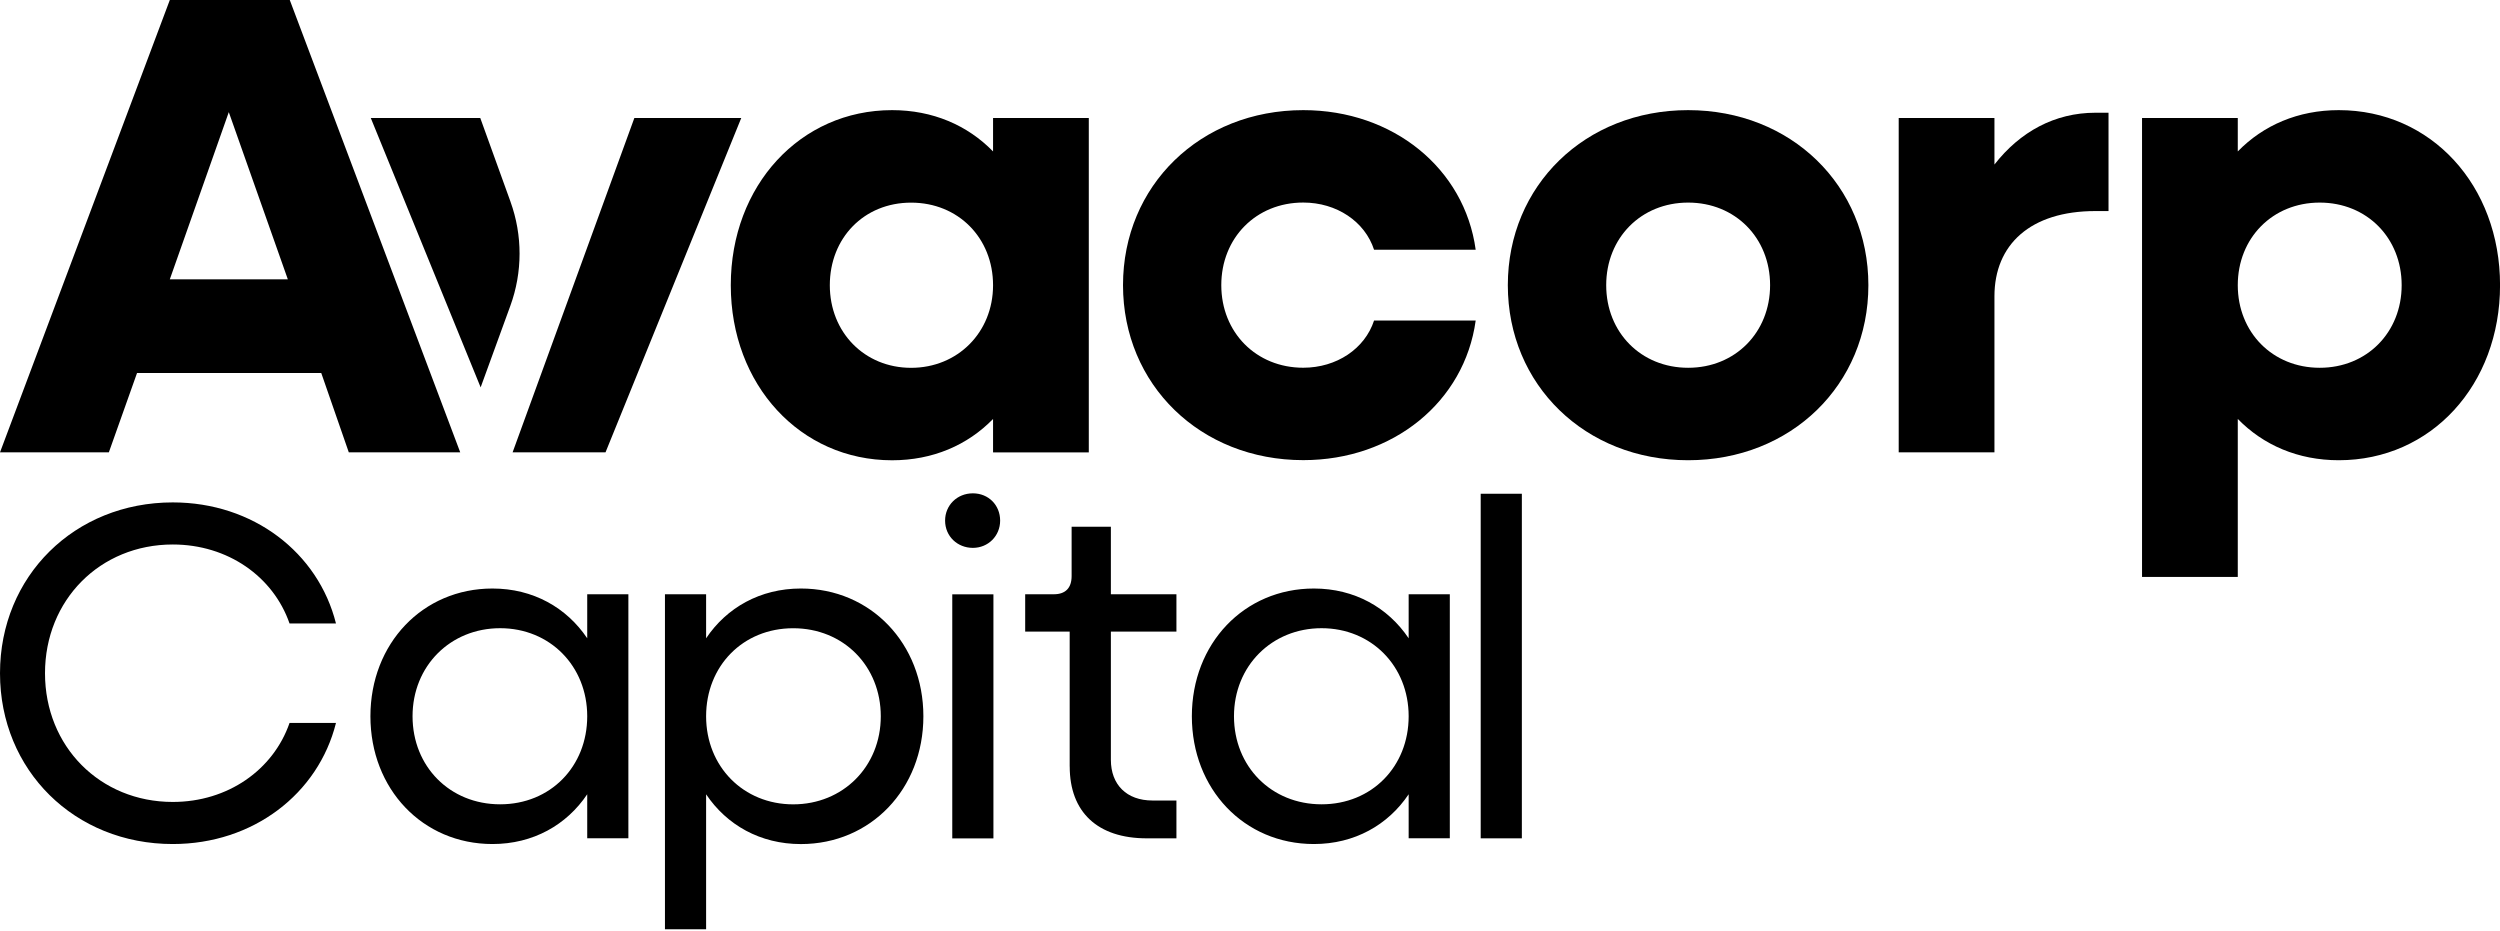
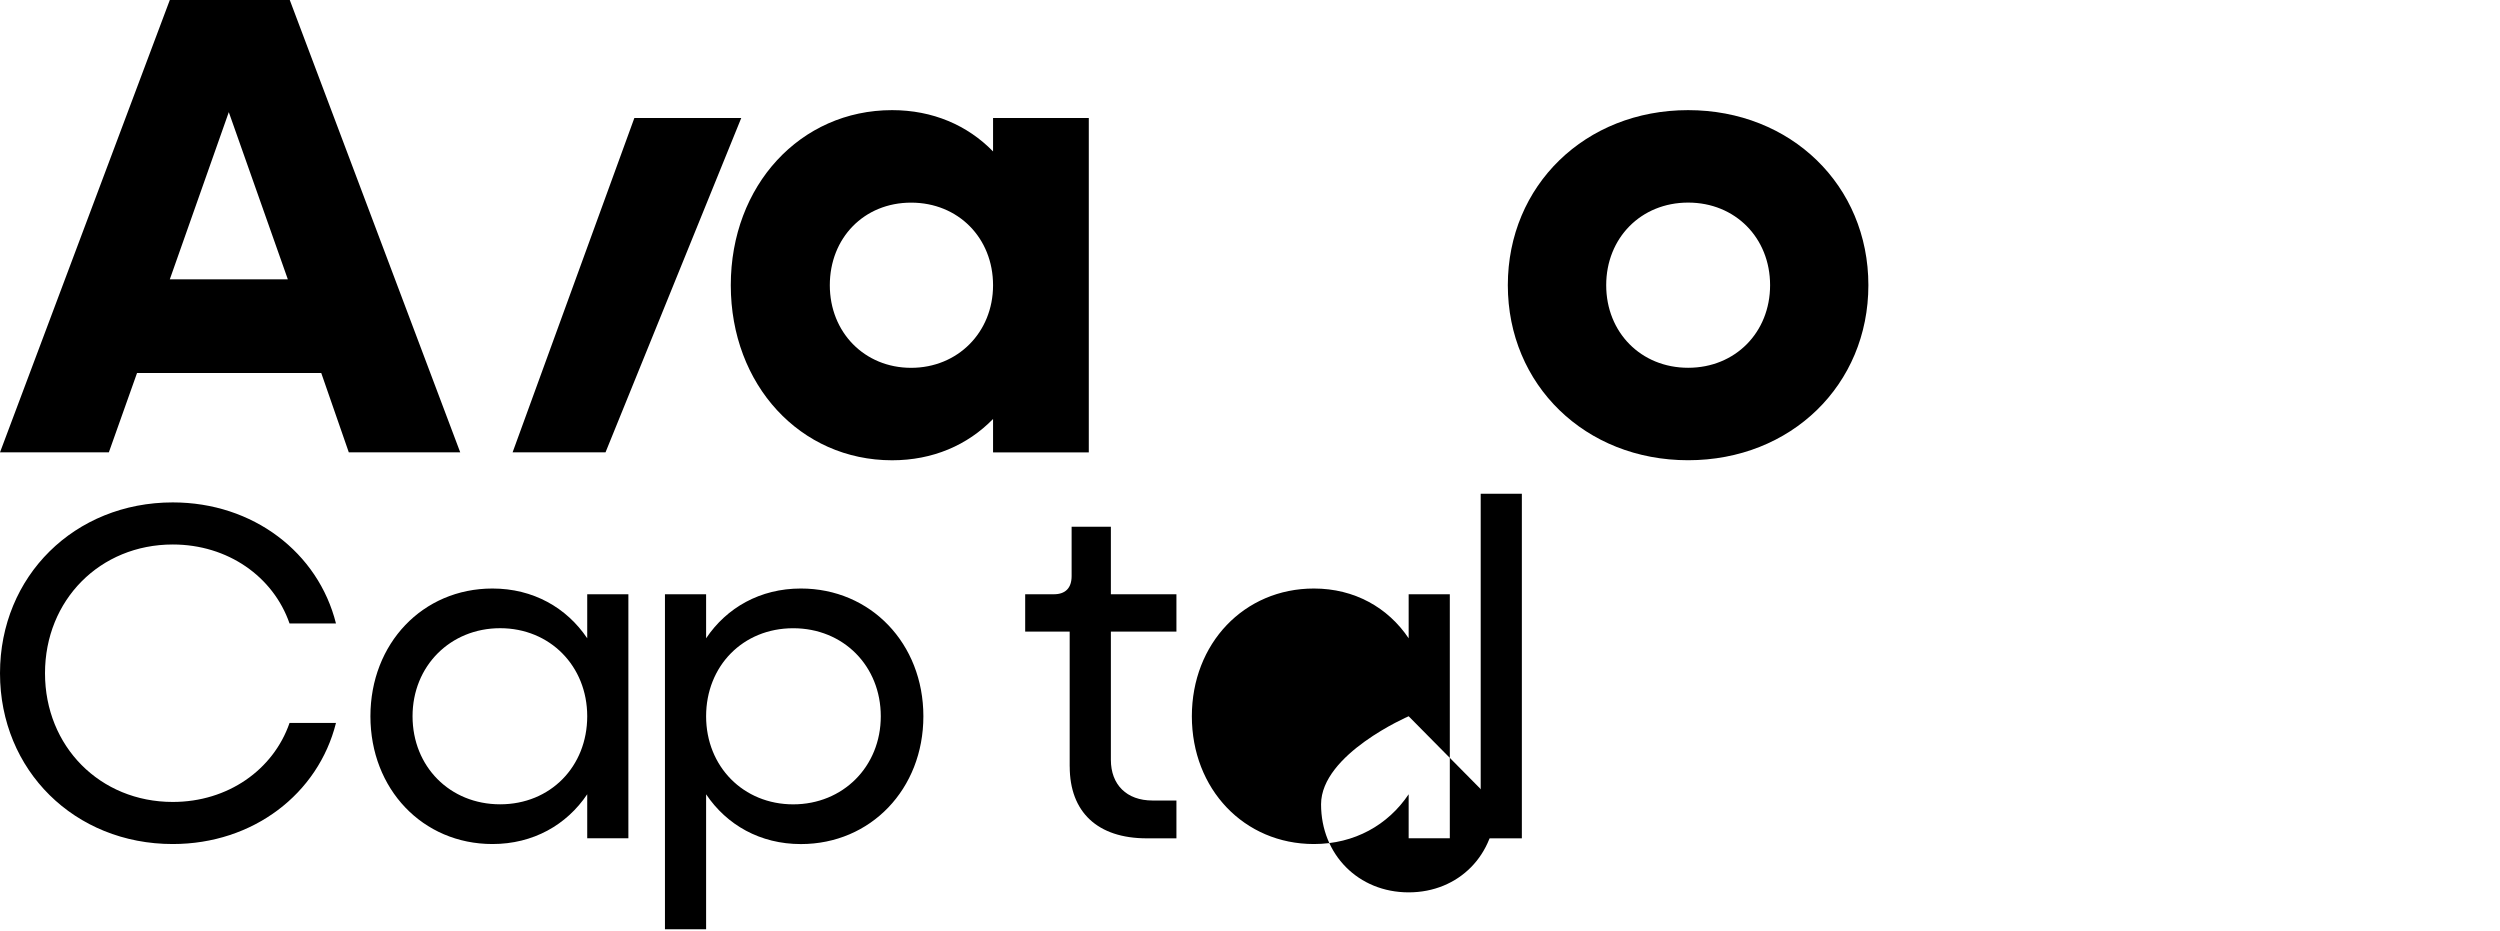
<svg xmlns="http://www.w3.org/2000/svg" id="Layer_1" data-name="Layer 1" viewBox="0 0 540 201" color="#000000">
  <path fill="currentColor" d="m36.68,0h25.91l36.82,97.71h-24.07l-5.95-17.14H29.6l-6.09,17.14H0L36.68,0Zm25.49,60.33l-12.75-36.11-12.74,36.11h25.49Z" />
  <path fill="currentColor" d="m157.85,61.6c0-21.53,15.01-37.81,34.84-37.81,8.78,0,16.29,3.26,21.81,8.92v-7.22h20.68v72.23h-20.68v-7.22c-5.52,5.66-13.03,8.92-21.81,8.92-19.83,0-34.84-16.28-34.84-37.81m56.65,0c0-10.2-7.51-17.84-17.7-17.84s-17.56,7.65-17.56,17.84,7.51,17.84,17.56,17.84,17.7-7.65,17.7-17.84" />
-   <path fill="currentColor" d="m242.57,61.6c0-21.53,16.71-37.81,38.94-37.81,19.4,0,34.84,12.6,37.24,30.16h-21.95c-1.98-6.09-8.07-10.2-15.3-10.2-10.2,0-17.7,7.65-17.7,17.84s7.51,17.84,17.7,17.84c7.22,0,13.31-4.11,15.3-10.2h21.95c-2.41,17.56-17.84,30.16-37.24,30.16-22.23,0-38.94-16.28-38.94-37.81" />
  <path fill="currentColor" d="m325.69,61.6c0-21.53,16.71-37.81,38.94-37.81s38.94,16.28,38.94,37.81-16.71,37.81-38.94,37.81-38.94-16.28-38.94-37.81m56.65,0c0-10.2-7.51-17.84-17.7-17.84s-17.7,7.65-17.7,17.84,7.51,17.84,17.7,17.84,17.7-7.65,17.7-17.84" />
-   <path fill="currentColor" d="m410.12,25.49h20.68v10.05c5.52-7.08,13.03-11.19,21.81-11.19h2.83v21.24h-2.83c-14.02,0-21.81,7.22-21.81,18.41v33.7h-20.68V25.49Z" />
-   <path fill="currentColor" d="m462.68,25.49h20.68v7.22c5.52-5.66,13.03-8.92,21.81-8.92,19.97,0,34.84,16.28,34.84,37.81s-14.87,37.81-34.84,37.81c-8.78,0-16.29-3.26-21.81-8.92v34.13h-20.68V25.49Zm56.08,36.11c0-10.2-7.51-17.84-17.7-17.84s-17.7,7.65-17.7,17.84,7.51,17.84,17.7,17.84,17.7-7.65,17.7-17.84" />
  <path fill="currentColor" d="m0,145.42C0,124.43,16.12,108.52,37.32,108.52c17.37,0,31.42,10.85,35.25,26.15h-10.03c-3.51-10.13-13.34-17.06-25.22-17.06-15.71,0-27.6,11.99-27.6,27.81s11.89,27.8,27.6,27.8c11.89,0,21.71-6.93,25.22-17.06h10.03c-3.83,15.3-17.88,26.15-35.25,26.15C16.12,182.32,0,166.4,0,145.42" />
  <path fill="currentColor" d="m80.01,154.72c0-15.71,11.27-27.6,26.36-27.6,8.79,0,16.02,4.13,20.47,10.75v-9.51h8.89v52.71h-8.89v-9.51c-4.44,6.62-11.68,10.75-20.47,10.75-15.09,0-26.36-11.89-26.36-27.6m46.83,0c0-10.85-8.06-19.02-18.81-19.02s-18.92,8.16-18.92,19.02,8.06,19.02,18.92,19.02,18.81-8.16,18.81-19.02" />
  <path fill="currentColor" d="m143.63,128.36h8.89v9.51c4.44-6.62,11.68-10.75,20.47-10.75,15.09,0,26.46,11.89,26.46,27.6s-11.37,27.6-26.46,27.6c-8.79,0-16.02-4.13-20.47-10.75v29.15h-8.89v-72.36Zm46.62,26.36c0-10.85-8.06-19.02-18.92-19.02s-18.81,8.16-18.81,19.02,8.06,19.02,18.81,19.02,18.92-8.16,18.92-19.02" />
-   <path fill="currentColor" d="m204.14,112.45c0-3.31,2.59-5.89,6-5.89s5.89,2.58,5.89,5.89-2.58,5.89-5.89,5.89-6-2.48-6-5.89m1.55,15.92h8.89v52.72h-8.89v-52.72Z" />
  <path fill="currentColor" d="m231.05,165.57v-29.15h-9.61v-8.06h6.2c2.48,0,3.83-1.34,3.83-3.93v-10.65h8.48v14.58h14.16v8.06h-14.16v27.7c0,5.38,3.41,8.79,8.99,8.79h5.17v8.17h-6.41c-10.65,0-16.64-5.69-16.64-15.51" />
-   <path fill="currentColor" d="m257.44,154.72c0-15.71,11.27-27.6,26.36-27.6,8.79,0,16.02,4.13,20.47,10.75v-9.51h8.89v52.71h-8.89v-9.51c-4.44,6.62-11.68,10.75-20.47,10.75-15.09,0-26.36-11.89-26.36-27.6m46.83,0c0-10.85-8.06-19.02-18.81-19.02s-18.92,8.16-18.92,19.02,8.06,19.02,18.92,19.02,18.81-8.16,18.81-19.02" />
+   <path fill="currentColor" d="m257.44,154.72c0-15.71,11.27-27.6,26.36-27.6,8.79,0,16.02,4.13,20.47,10.75v-9.51h8.89v52.71h-8.89v-9.51c-4.44,6.62-11.68,10.75-20.47,10.75-15.09,0-26.36-11.89-26.36-27.6m46.83,0s-18.92,8.16-18.92,19.02,8.06,19.02,18.92,19.02,18.81-8.16,18.81-19.02" />
  <rect fill="currentColor" x="319.83" y="106.65" width="8.89" height="74.43" />
-   <path fill="currentColor" d="m110.27,43.57l-6.53-18.08h-23.65l23.73,58.18,6.42-17.63c2.64-7.25,2.65-15.2.03-22.46" />
  <polygon fill="currentColor" points="137.02 25.49 110.72 97.71 130.79 97.71 160.11 25.49 137.02 25.49" />
</svg>